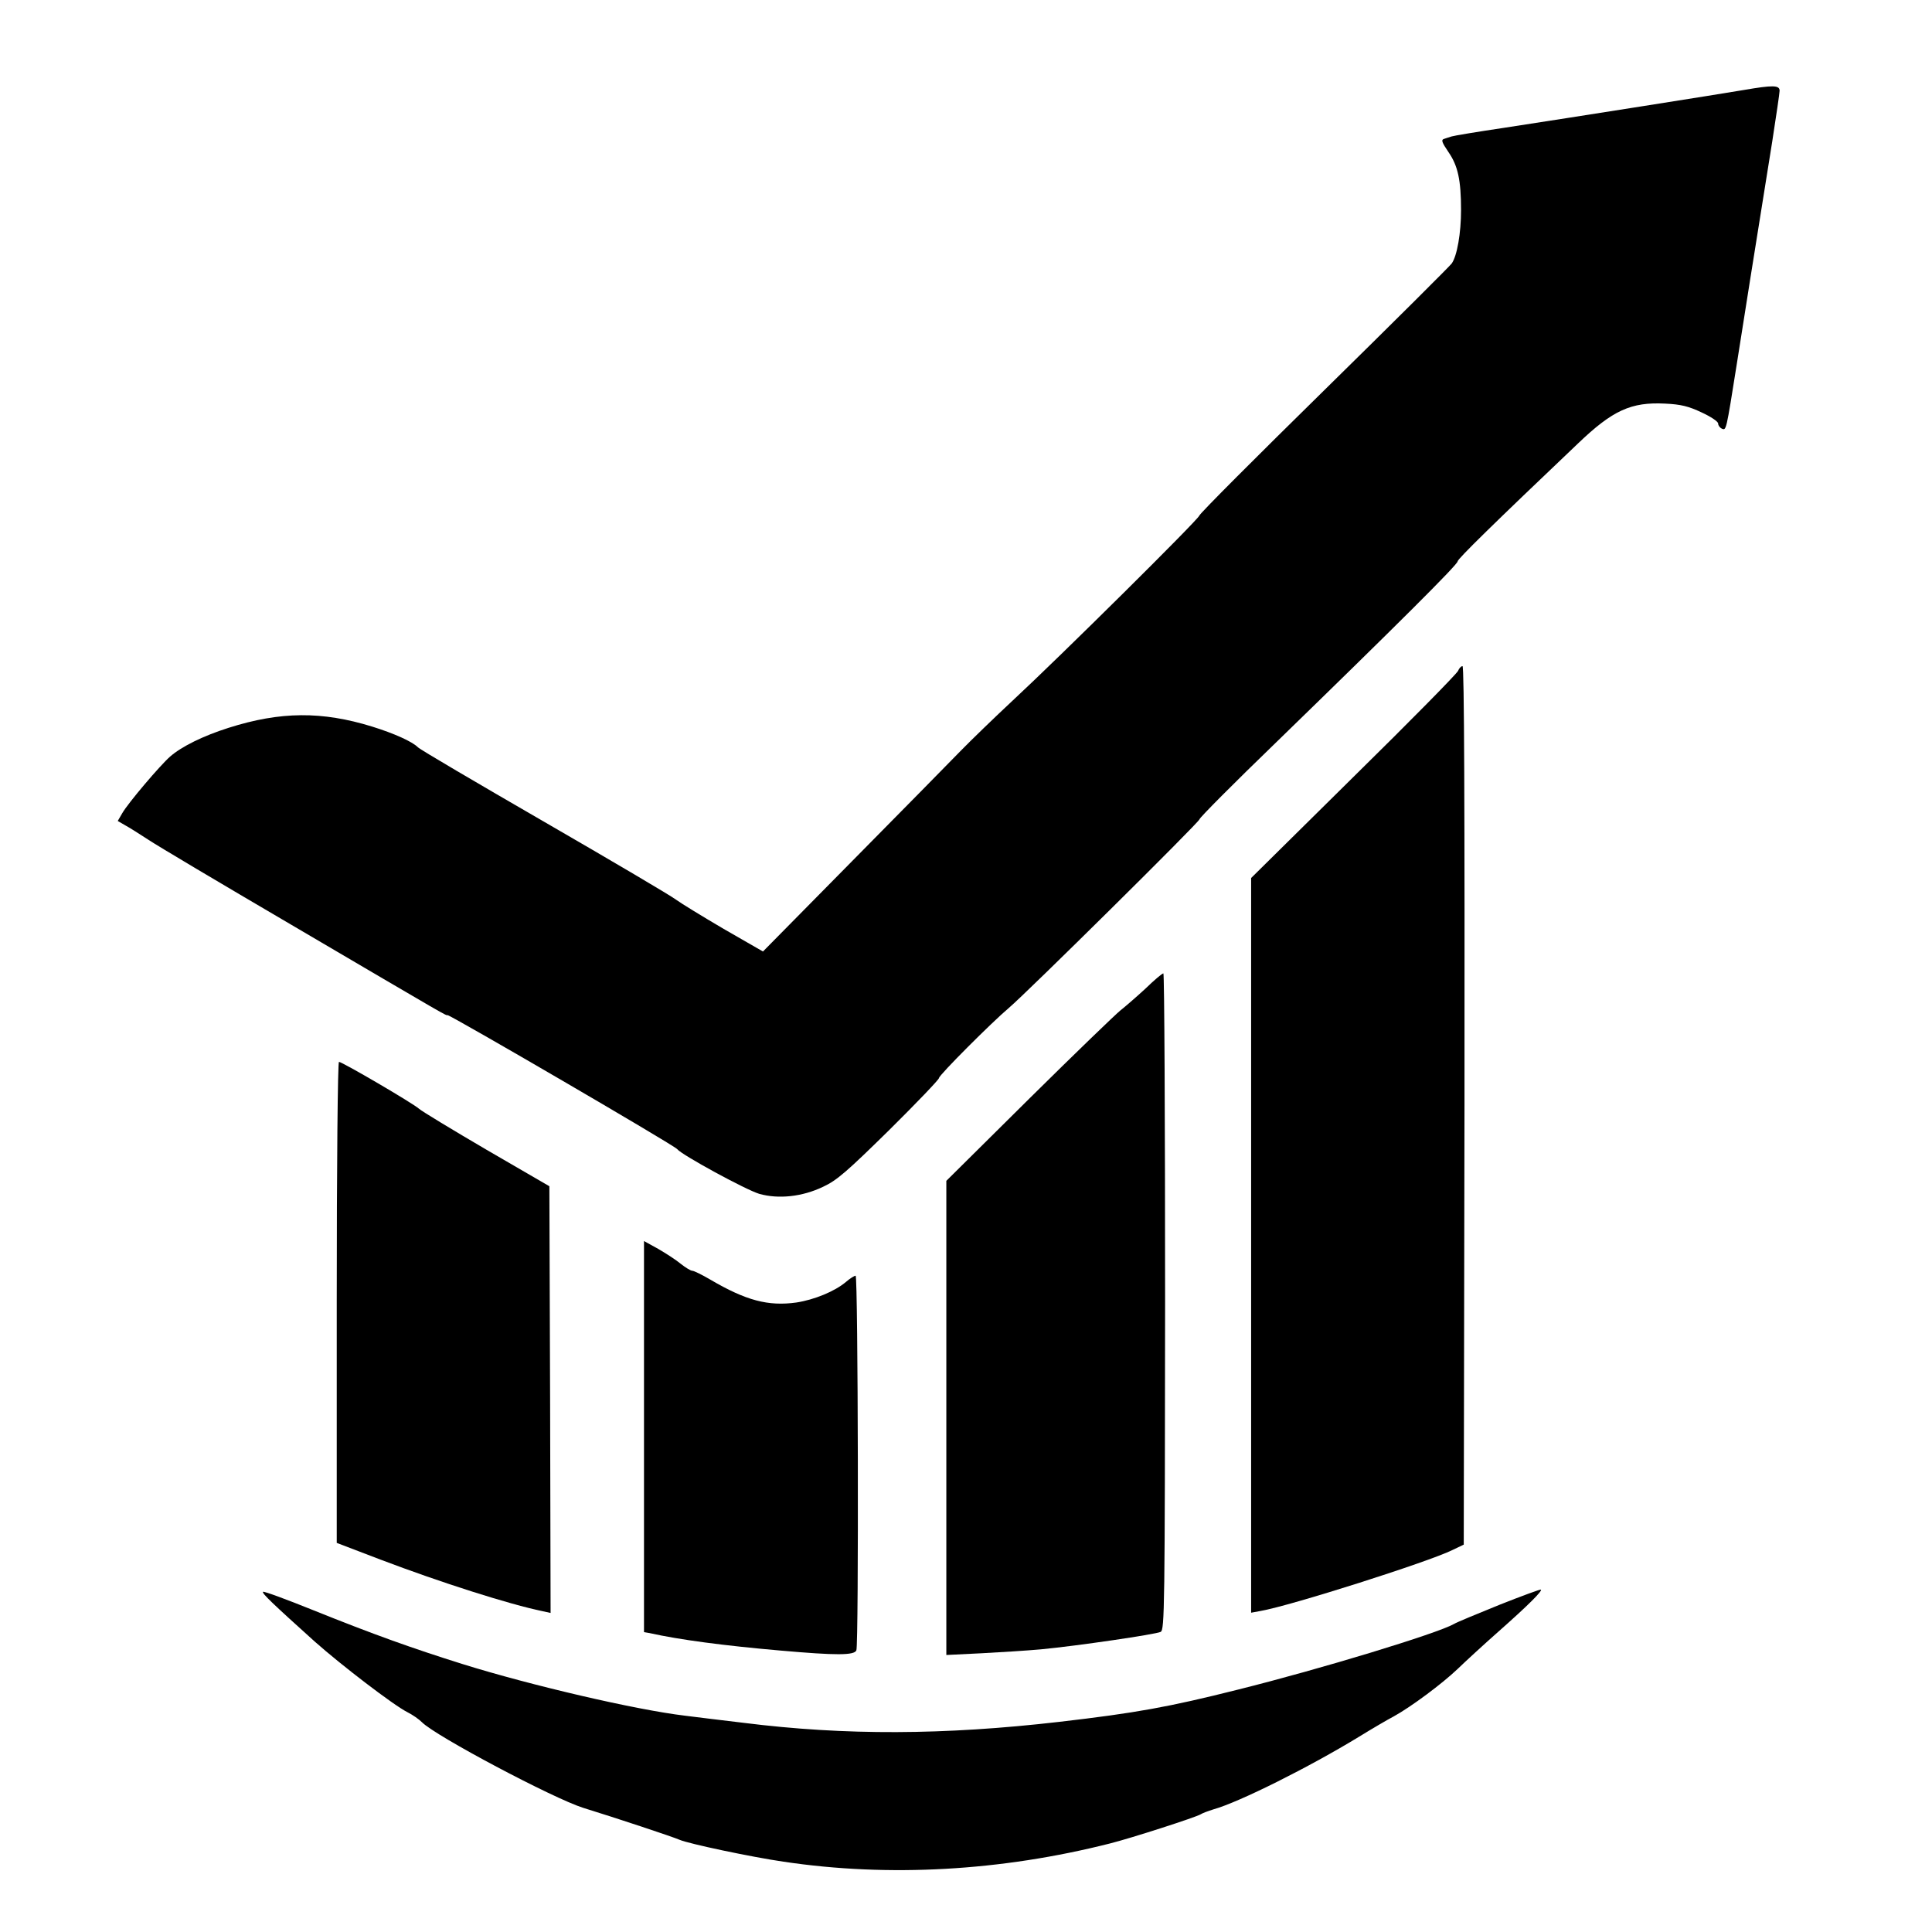
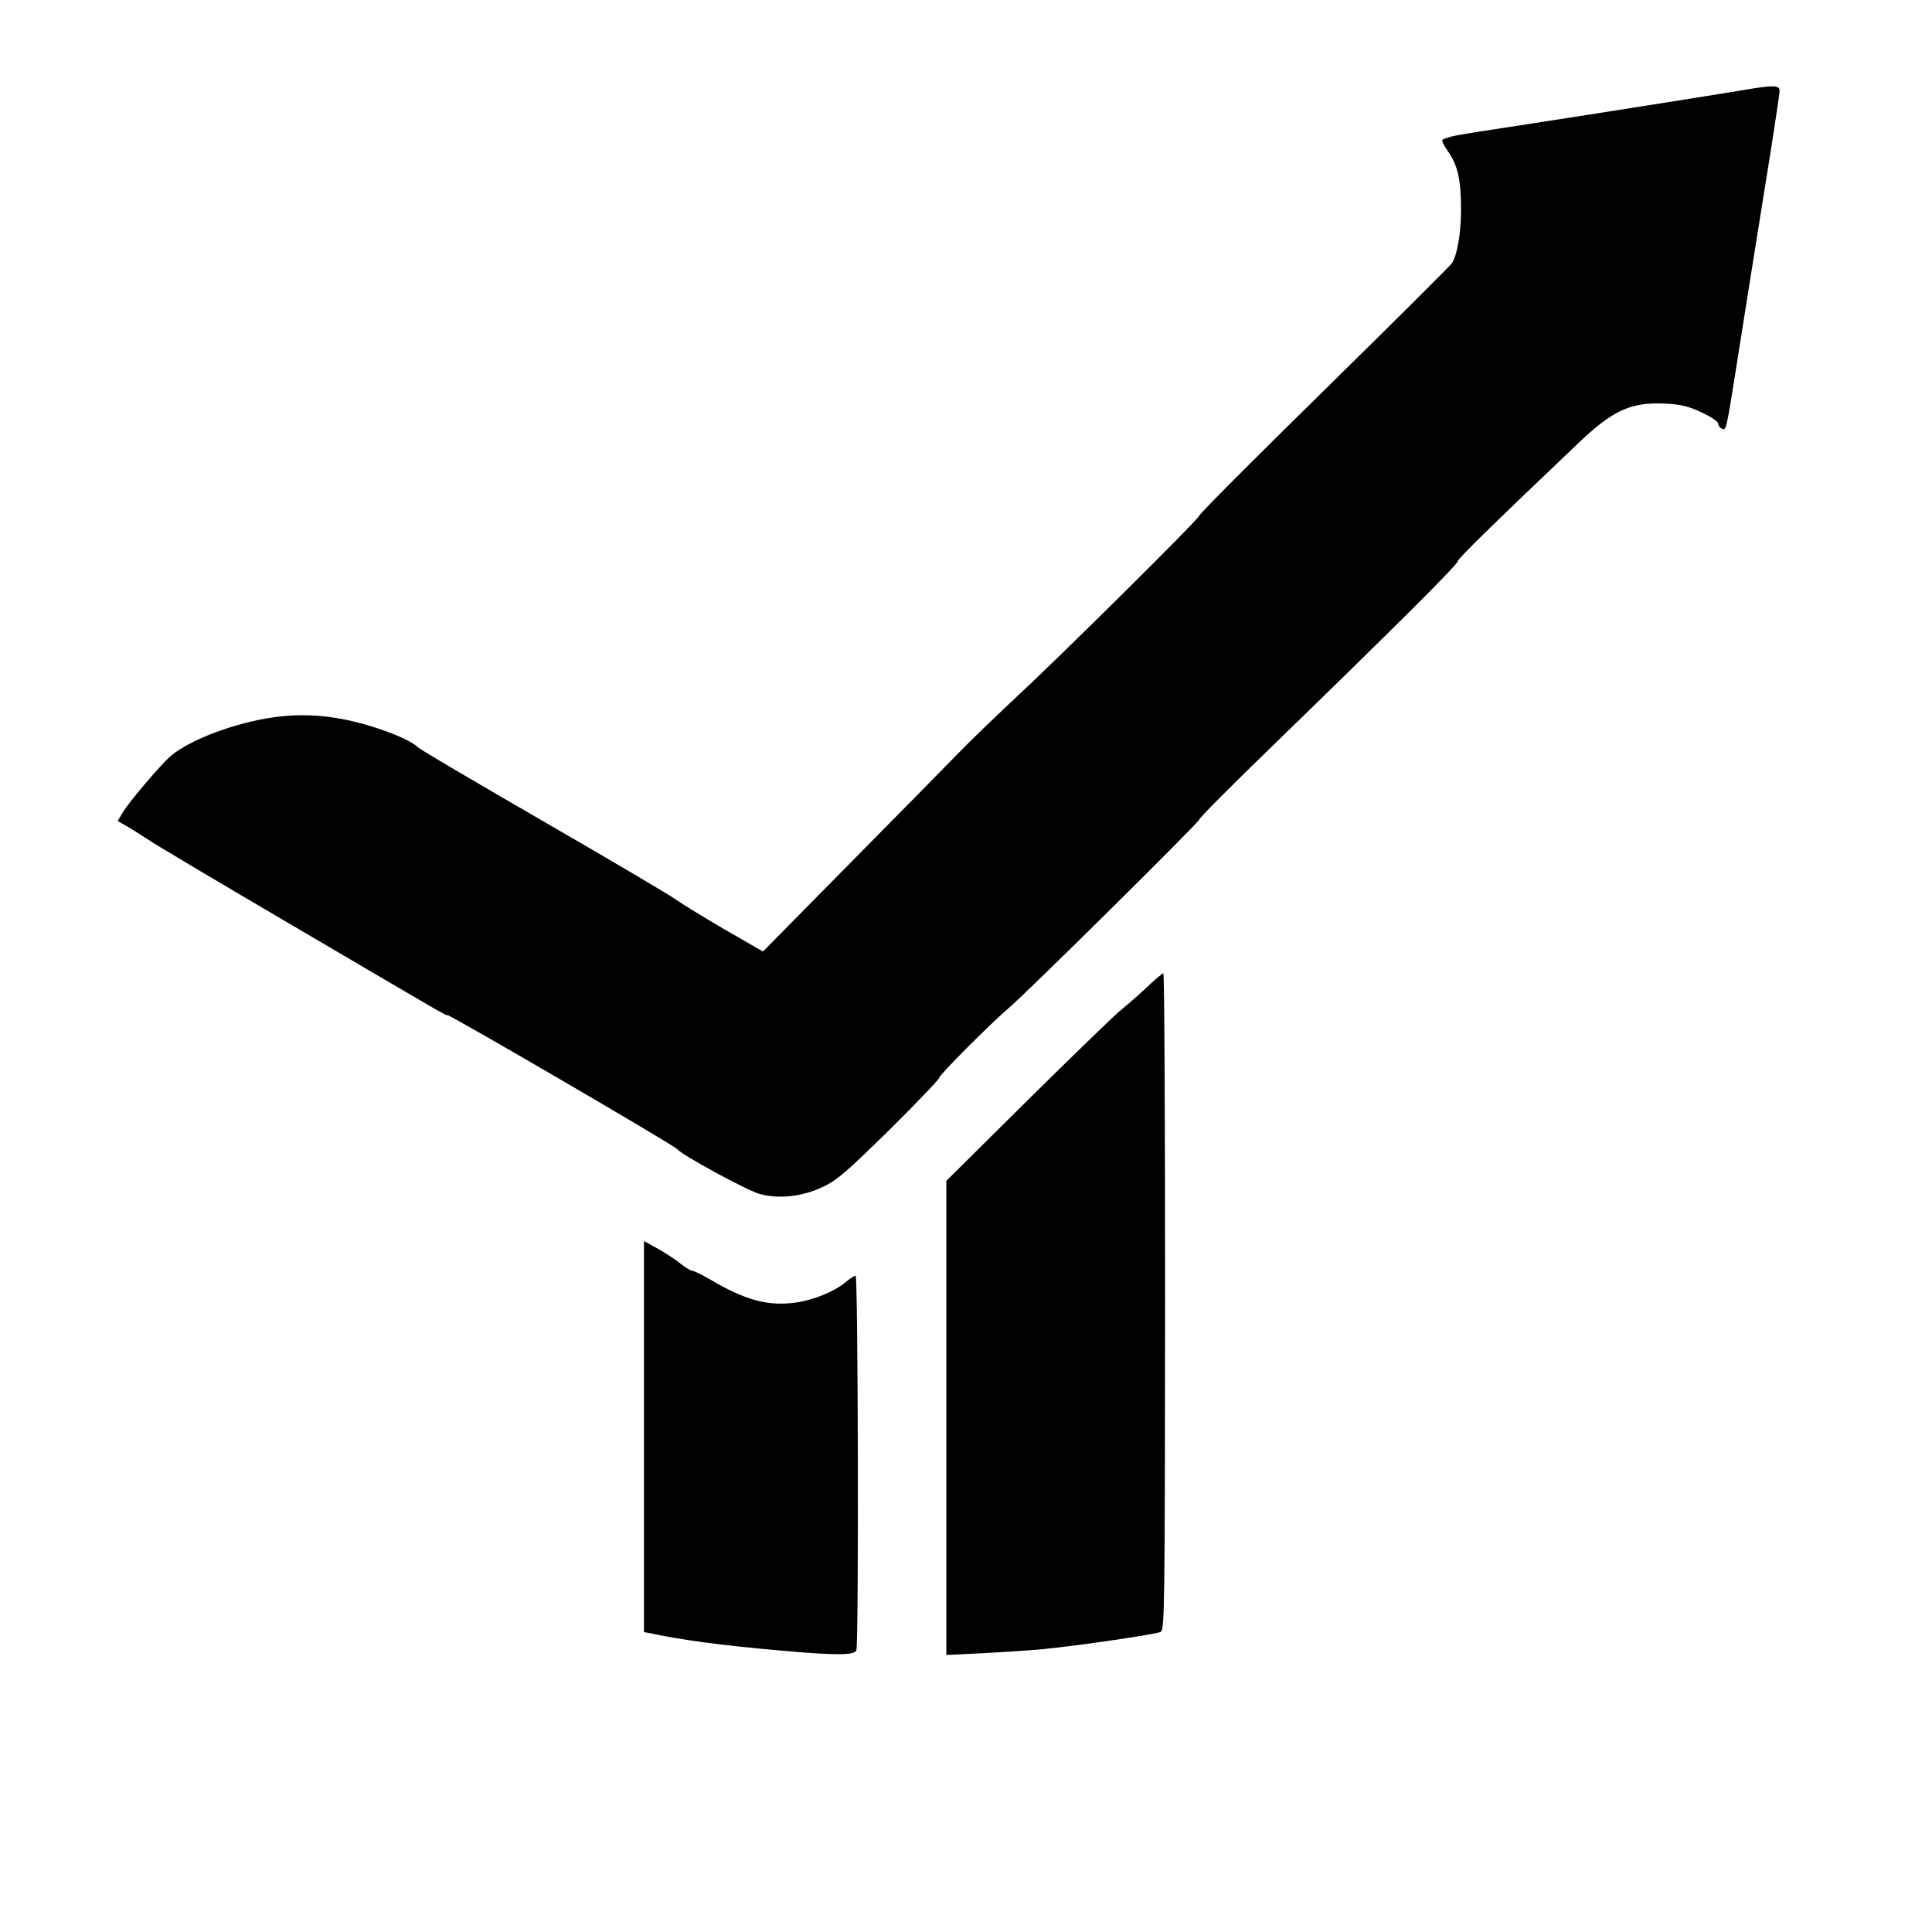
<svg xmlns="http://www.w3.org/2000/svg" version="1.0" width="786pt" height="786pt" viewBox="0 0 786 786" preserveAspectRatio="xMidYMid meet">
  <g transform="translate(0,786) scale(0.1,-0.1)" fill="#000000" stroke="none">
    <path d="M7095 7494 c-93 -16 -689 -110 -976 -154 -108 -16 -204 -32 -213 -35 -9 -3 -23 -7 -31 -10 -13 -4 -9 -14 18 -54 38 -55 51 -113 51 -236 0 -93 -16 -186 -38 -217 -9 -12 -242 -244 -518 -515 -276 -271 -506 -501 -509 -511 -8 -20 -566 -573 -759 -752 -74 -69 -169 -161 -212 -205 -43 -44 -241 -246 -441 -448 l-363 -368 -160 92 c-87 51 -175 105 -194 119 -19 15 -260 157 -535 316 -275 159 -507 295 -515 304 -23 23 -96 56 -186 84 -204 63 -373 62 -584 -5 -104 -33 -191 -76 -238 -117 -40 -35 -172 -190 -195 -231 l-18 -31 31 -18 c17 -9 59 -36 93 -58 34 -23 295 -178 580 -345 662 -389 628 -369 638 -369 13 0 923 -530 934 -545 19 -24 280 -166 334 -182 78 -22 175 -12 260 29 56 26 97 62 269 231 111 110 202 205 202 211 0 12 216 228 285 286 72 61 775 756 775 767 0 6 141 148 313 314 490 476 737 722 737 735 0 10 146 153 490 480 141 135 216 169 354 162 65 -3 96 -11 149 -36 37 -17 67 -37 67 -45 0 -8 7 -17 15 -21 18 -7 17 -14 61 264 33 209 67 425 144 904 16 104 30 197 30 207 0 23 -28 23 -145 3z" />
-     <path d="M5932 5131 c-4 -11 -195 -205 -425 -431 l-417 -412 0 -1494 0 -1495 38 7 c122 21 687 201 781 248 l46 22 3 1787 c1 1227 -1 1787 -8 1787 -6 0 -14 -9 -18 -19z" />
    <path d="M4659 3837 c-37 -34 -82 -73 -100 -87 -18 -14 -185 -175 -371 -359 l-338 -335 0 -964 0 -965 143 7 c78 4 187 11 242 16 148 14 467 61 487 71 16 9 17 92 18 1344 0 734 -3 1335 -7 1335 -5 0 -38 -28 -74 -63z" />
-     <path d="M1370 2562 l0 -979 178 -68 c245 -93 524 -182 660 -210 l32 -7 -2 868 -3 868 -255 148 c-140 82 -264 157 -275 167 -24 22 -313 191 -326 191 -5 0 -9 -417 -9 -978z" />
    <path d="M2620 2016 l0 -796 23 -4 c121 -27 302 -51 532 -71 227 -20 301 -20 309 1 10 26 7 1524 -3 1524 -5 0 -23 -11 -39 -25 -46 -39 -130 -73 -202 -84 -115 -16 -205 8 -350 93 -34 20 -67 36 -73 36 -7 0 -28 13 -47 28 -19 16 -61 43 -92 61 l-58 32 0 -795z" />
-     <path d="M6100 1331 c-91 -37 -174 -71 -185 -78 -69 -39 -542 -183 -879 -267 -282 -71 -416 -95 -726 -131 -468 -54 -872 -56 -1285 -4 -88 10 -195 24 -238 29 -201 24 -626 123 -905 210 -204 64 -361 120 -607 219 -109 44 -201 78 -205 75 -5 -6 39 -48 210 -202 108 -96 322 -260 378 -288 20 -10 46 -28 58 -40 54 -56 536 -311 657 -349 133 -41 365 -118 392 -130 37 -16 292 -70 423 -89 428 -64 885 -38 1327 74 88 22 354 108 370 119 6 4 29 13 52 20 104 29 390 172 593 296 52 32 115 69 140 82 71 39 197 133 260 193 31 30 106 99 166 152 120 106 180 166 173 171 -2 2 -78 -26 -169 -62z" />
+     <path d="M6100 1331 z" />
  </g>
</svg>